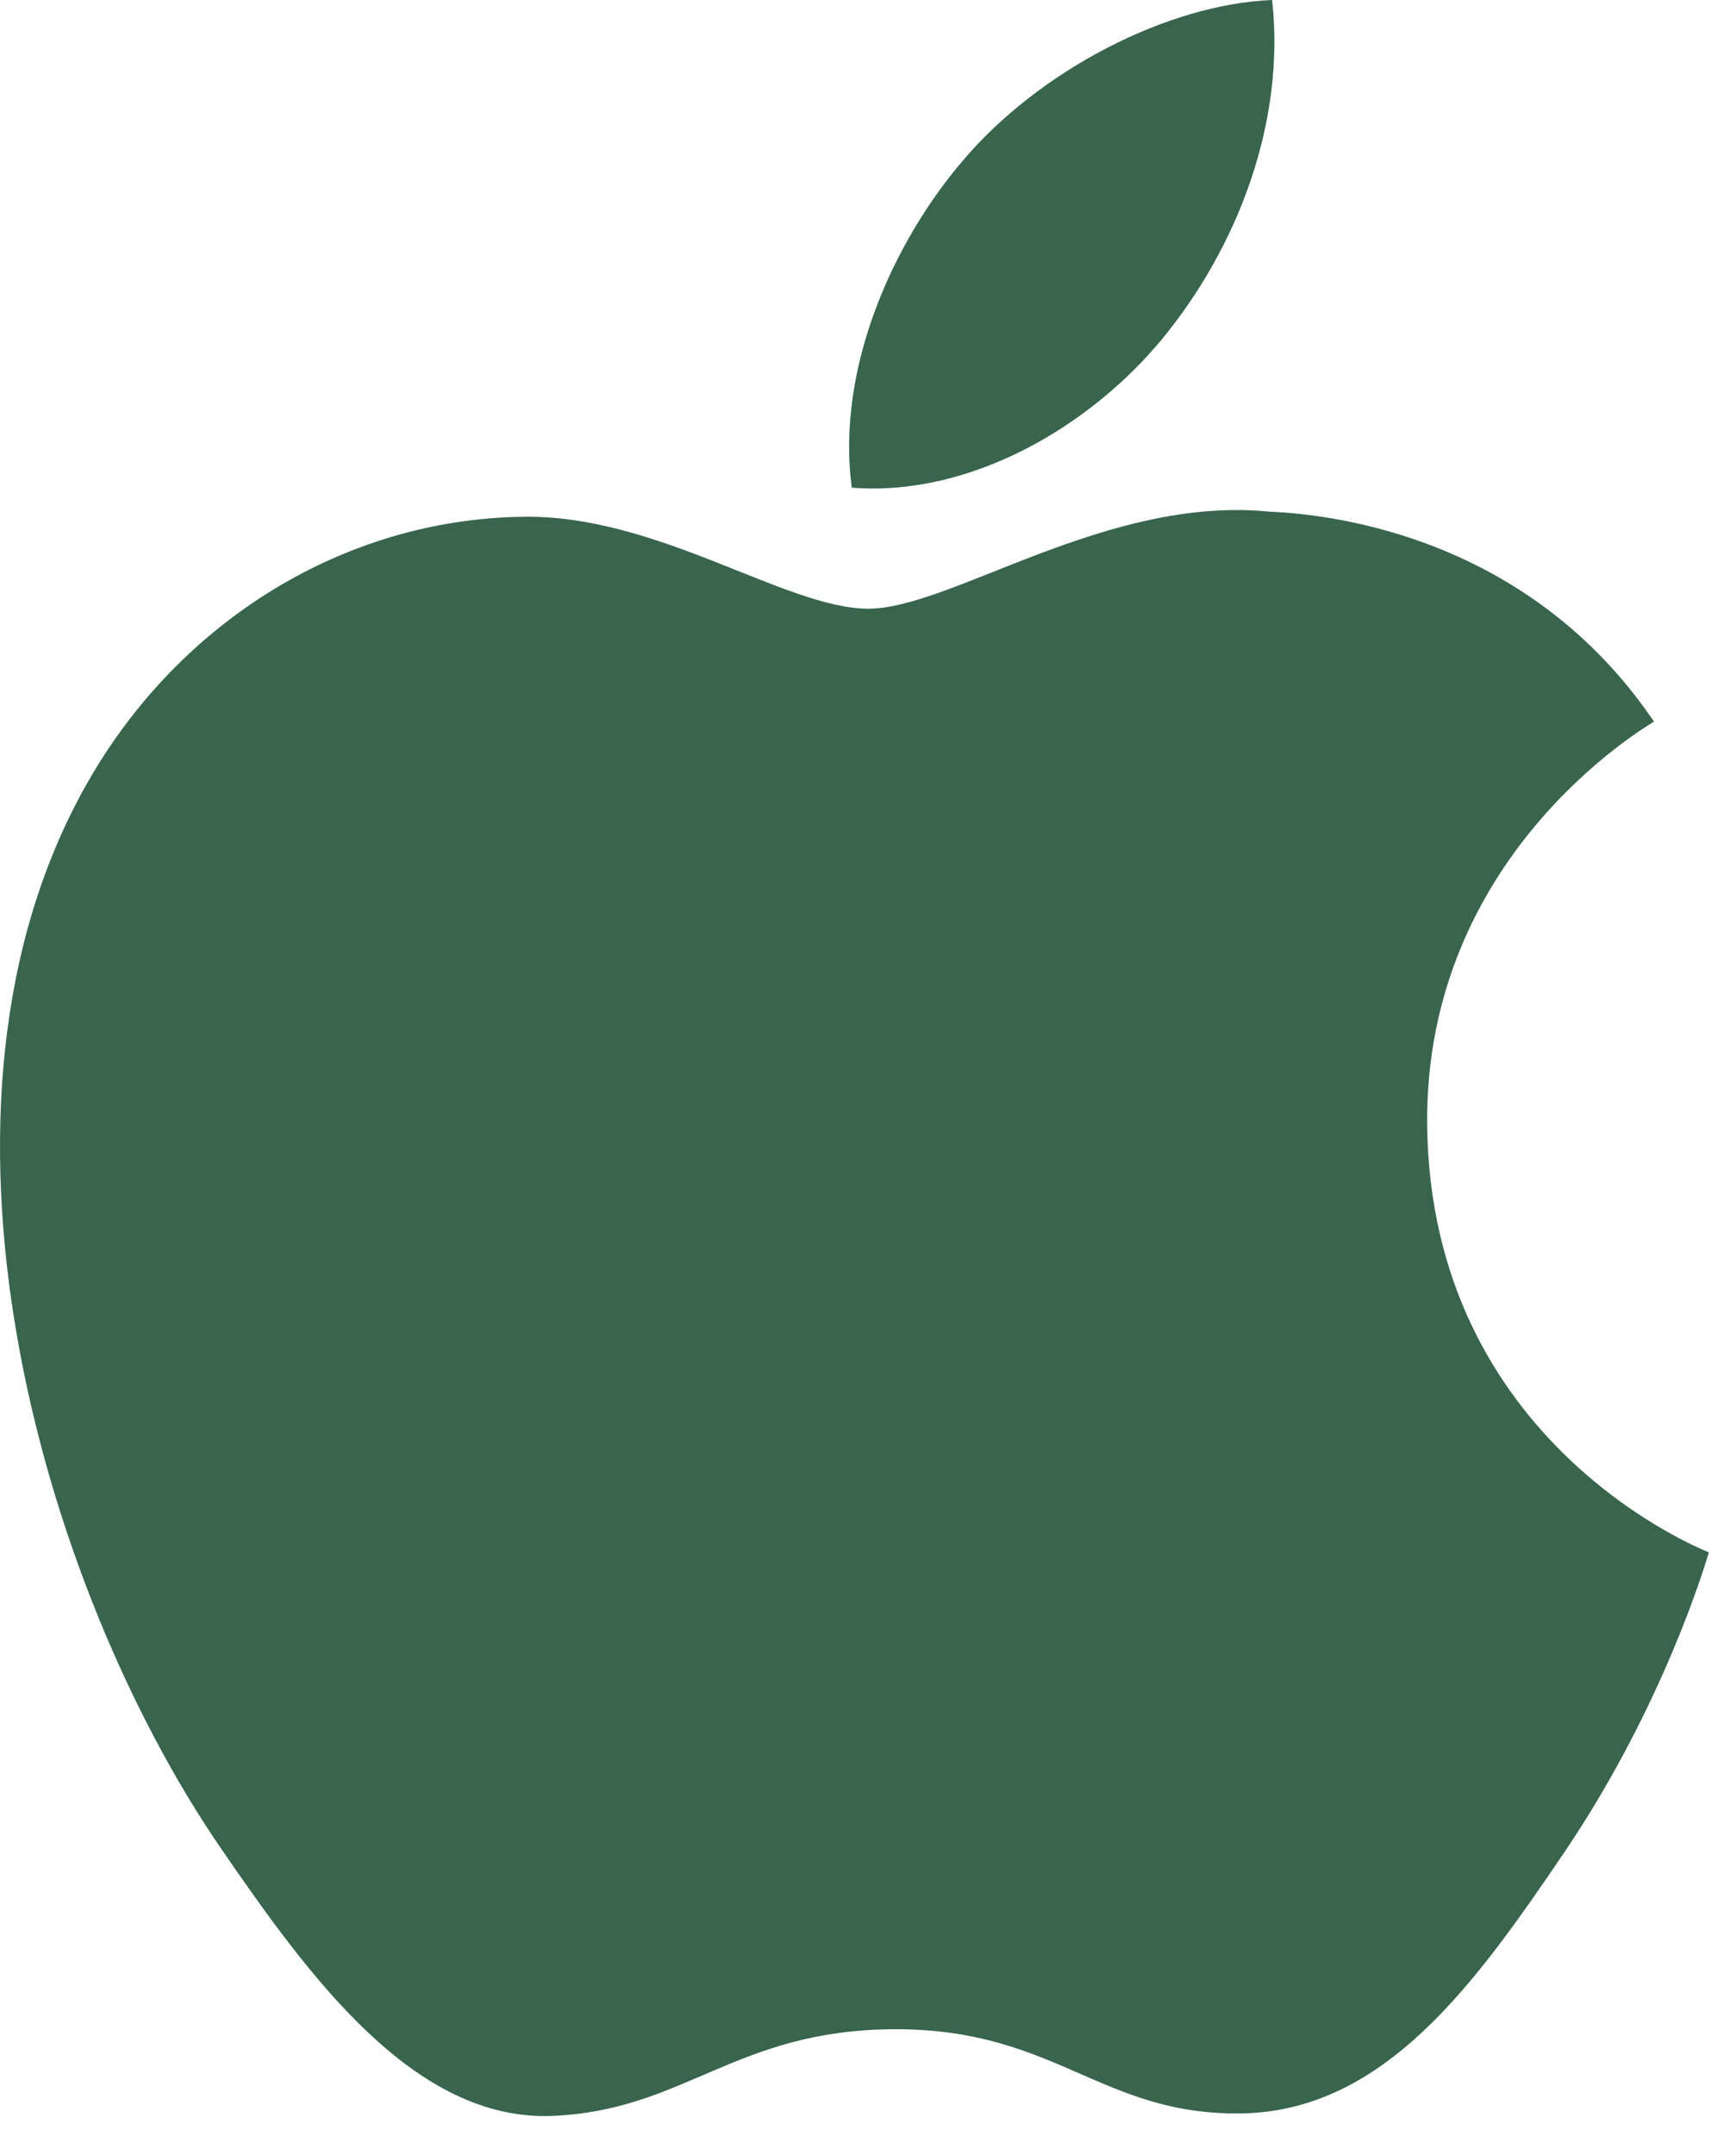
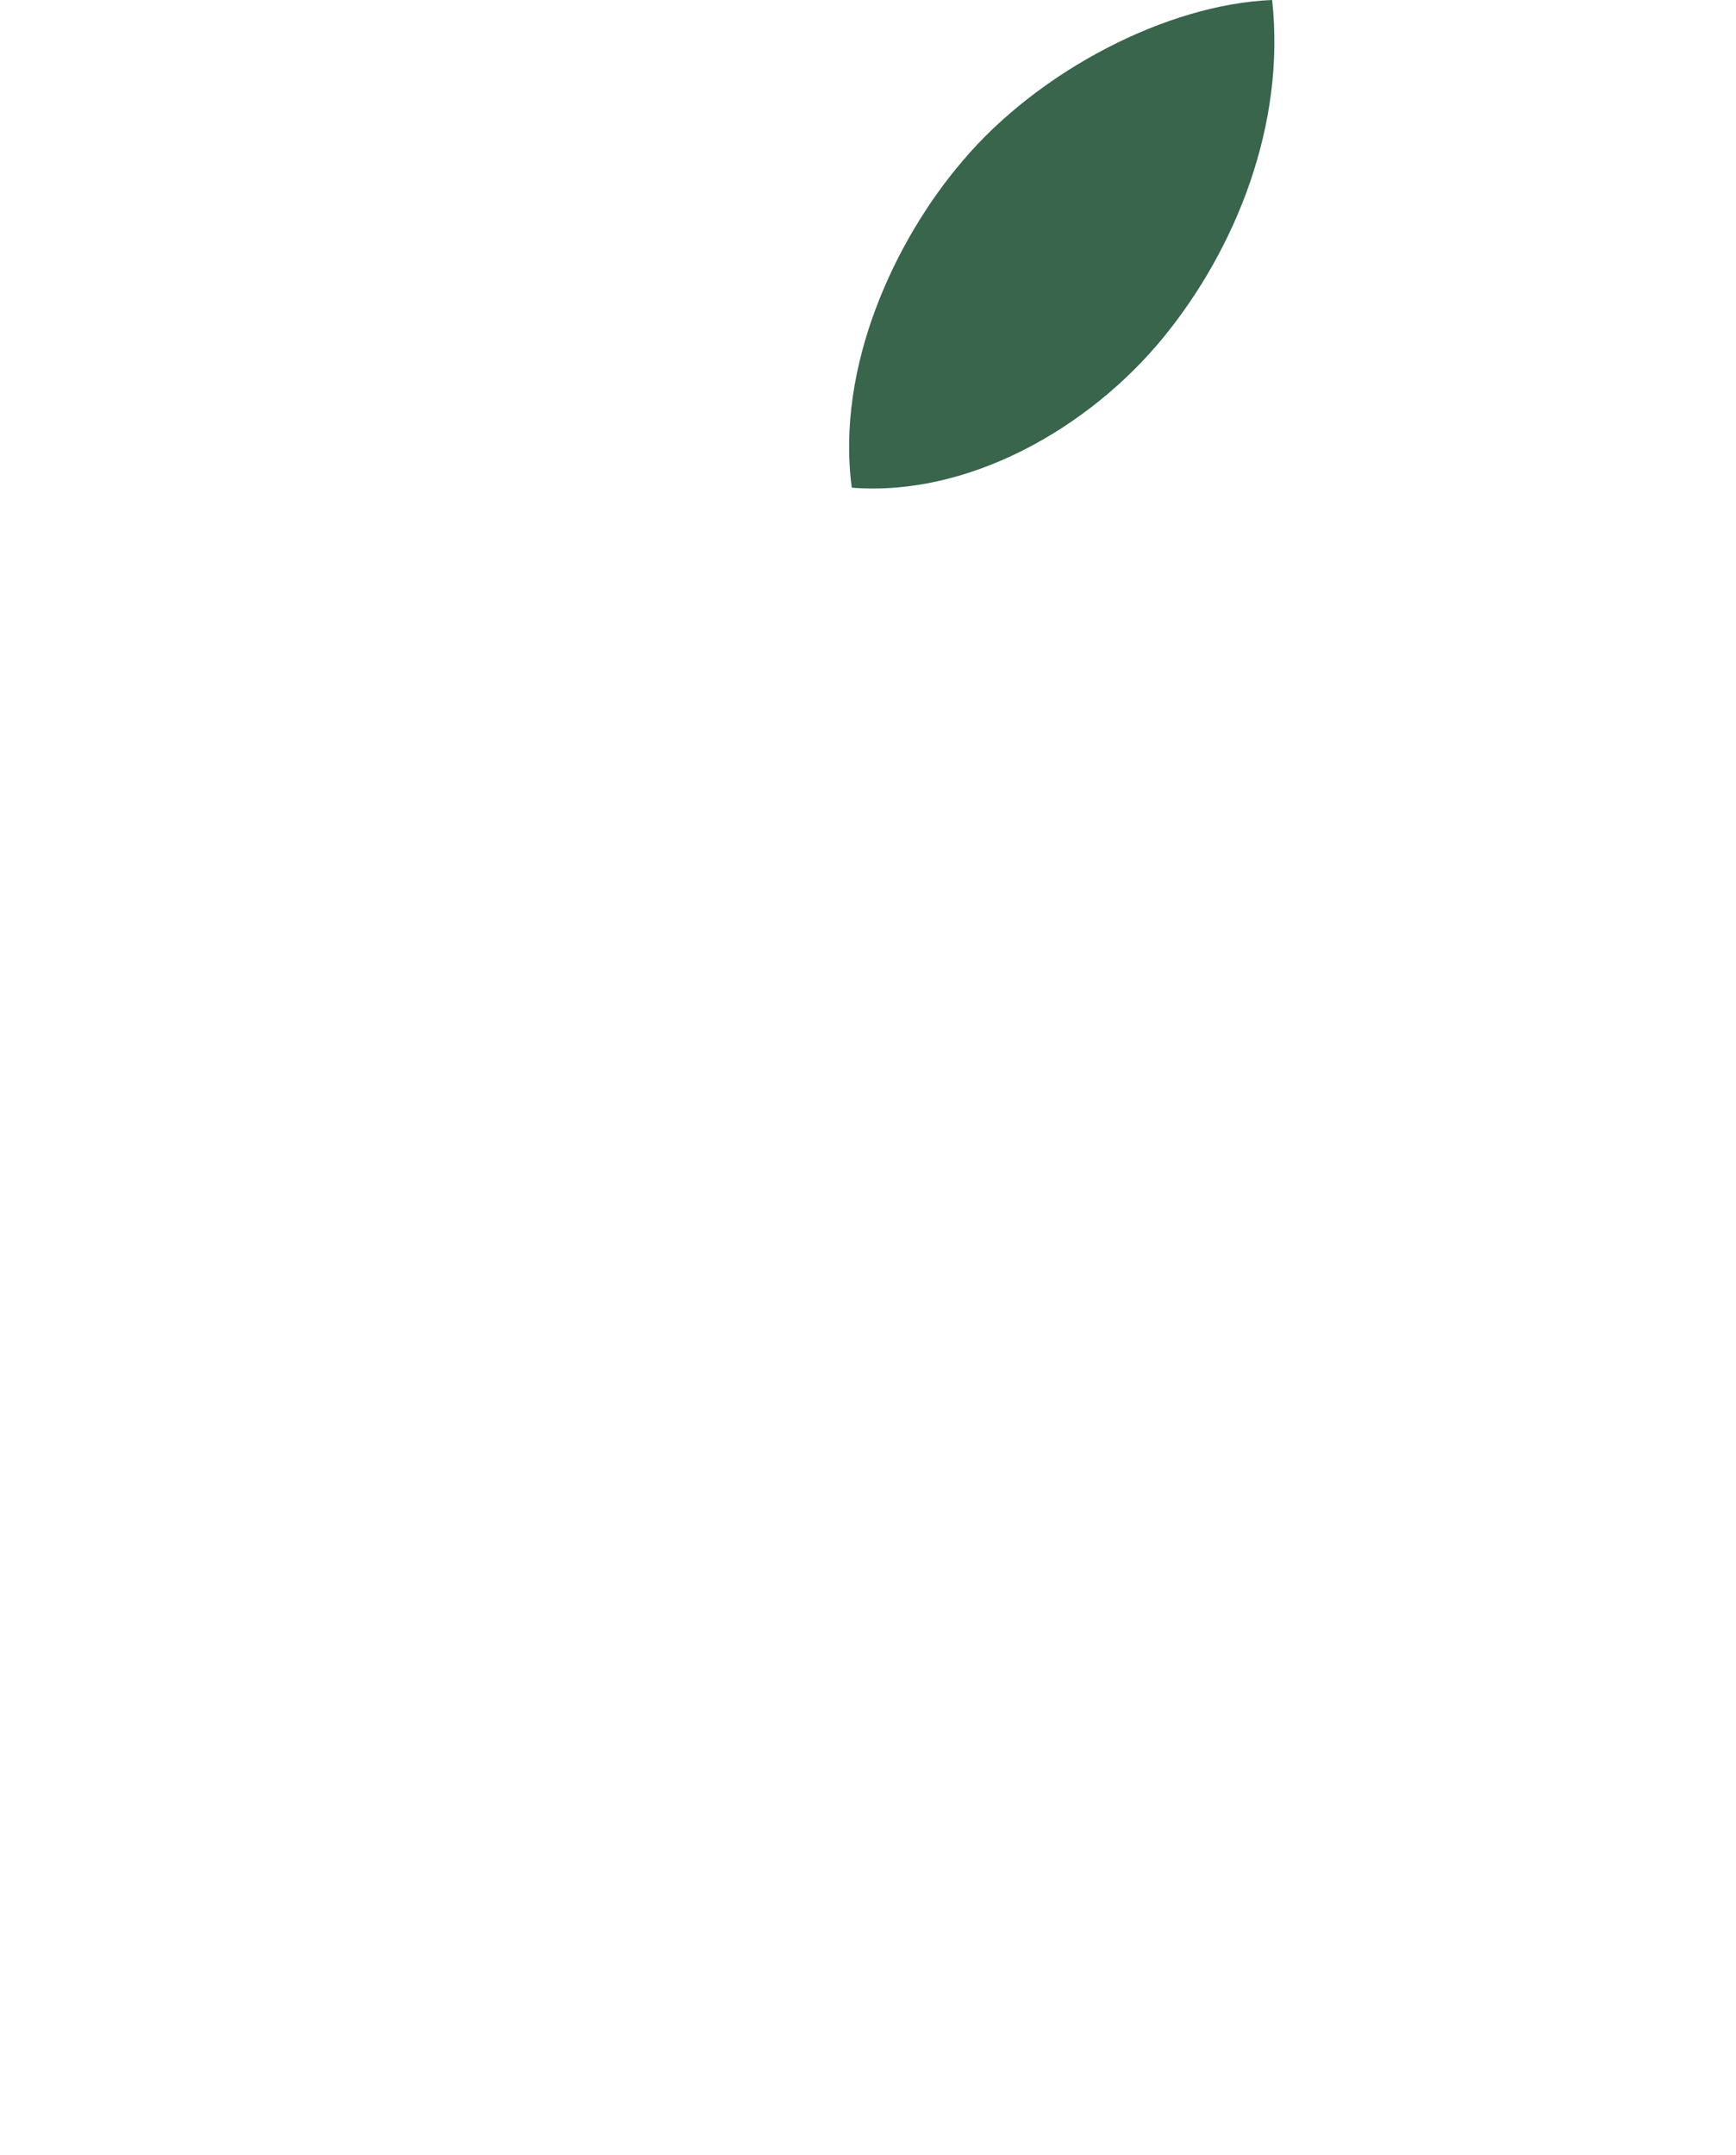
<svg xmlns="http://www.w3.org/2000/svg" width="29" height="36" viewBox="0 0 29 36" fill="none">
-   <path d="M23.841 18.778C23.801 14.305 27.465 12.158 27.63 12.053C25.569 9.013 22.361 8.596 21.216 8.547C18.487 8.269 15.889 10.167 14.506 10.167C13.122 10.167 10.983 8.587 8.721 8.632C5.742 8.677 3 10.376 1.467 13.062C-1.624 18.469 0.678 26.481 3.688 30.869C5.161 33.014 6.916 35.431 9.223 35.342C11.445 35.253 12.285 33.894 14.967 33.894C17.65 33.894 18.405 35.342 20.754 35.3C23.143 35.253 24.659 33.108 26.121 30.956C27.809 28.466 28.508 26.055 28.547 25.928C28.494 25.906 23.89 24.127 23.841 18.778Z" fill="#38654C" />
  <path d="M19.428 5.644C20.652 4.15 21.479 2.071 21.251 0C19.488 0.071 17.354 1.185 16.087 2.68C14.954 4.001 13.96 6.117 14.229 8.146C16.196 8.3 18.204 7.137 19.428 5.644Z" fill="#38654C" />
</svg>